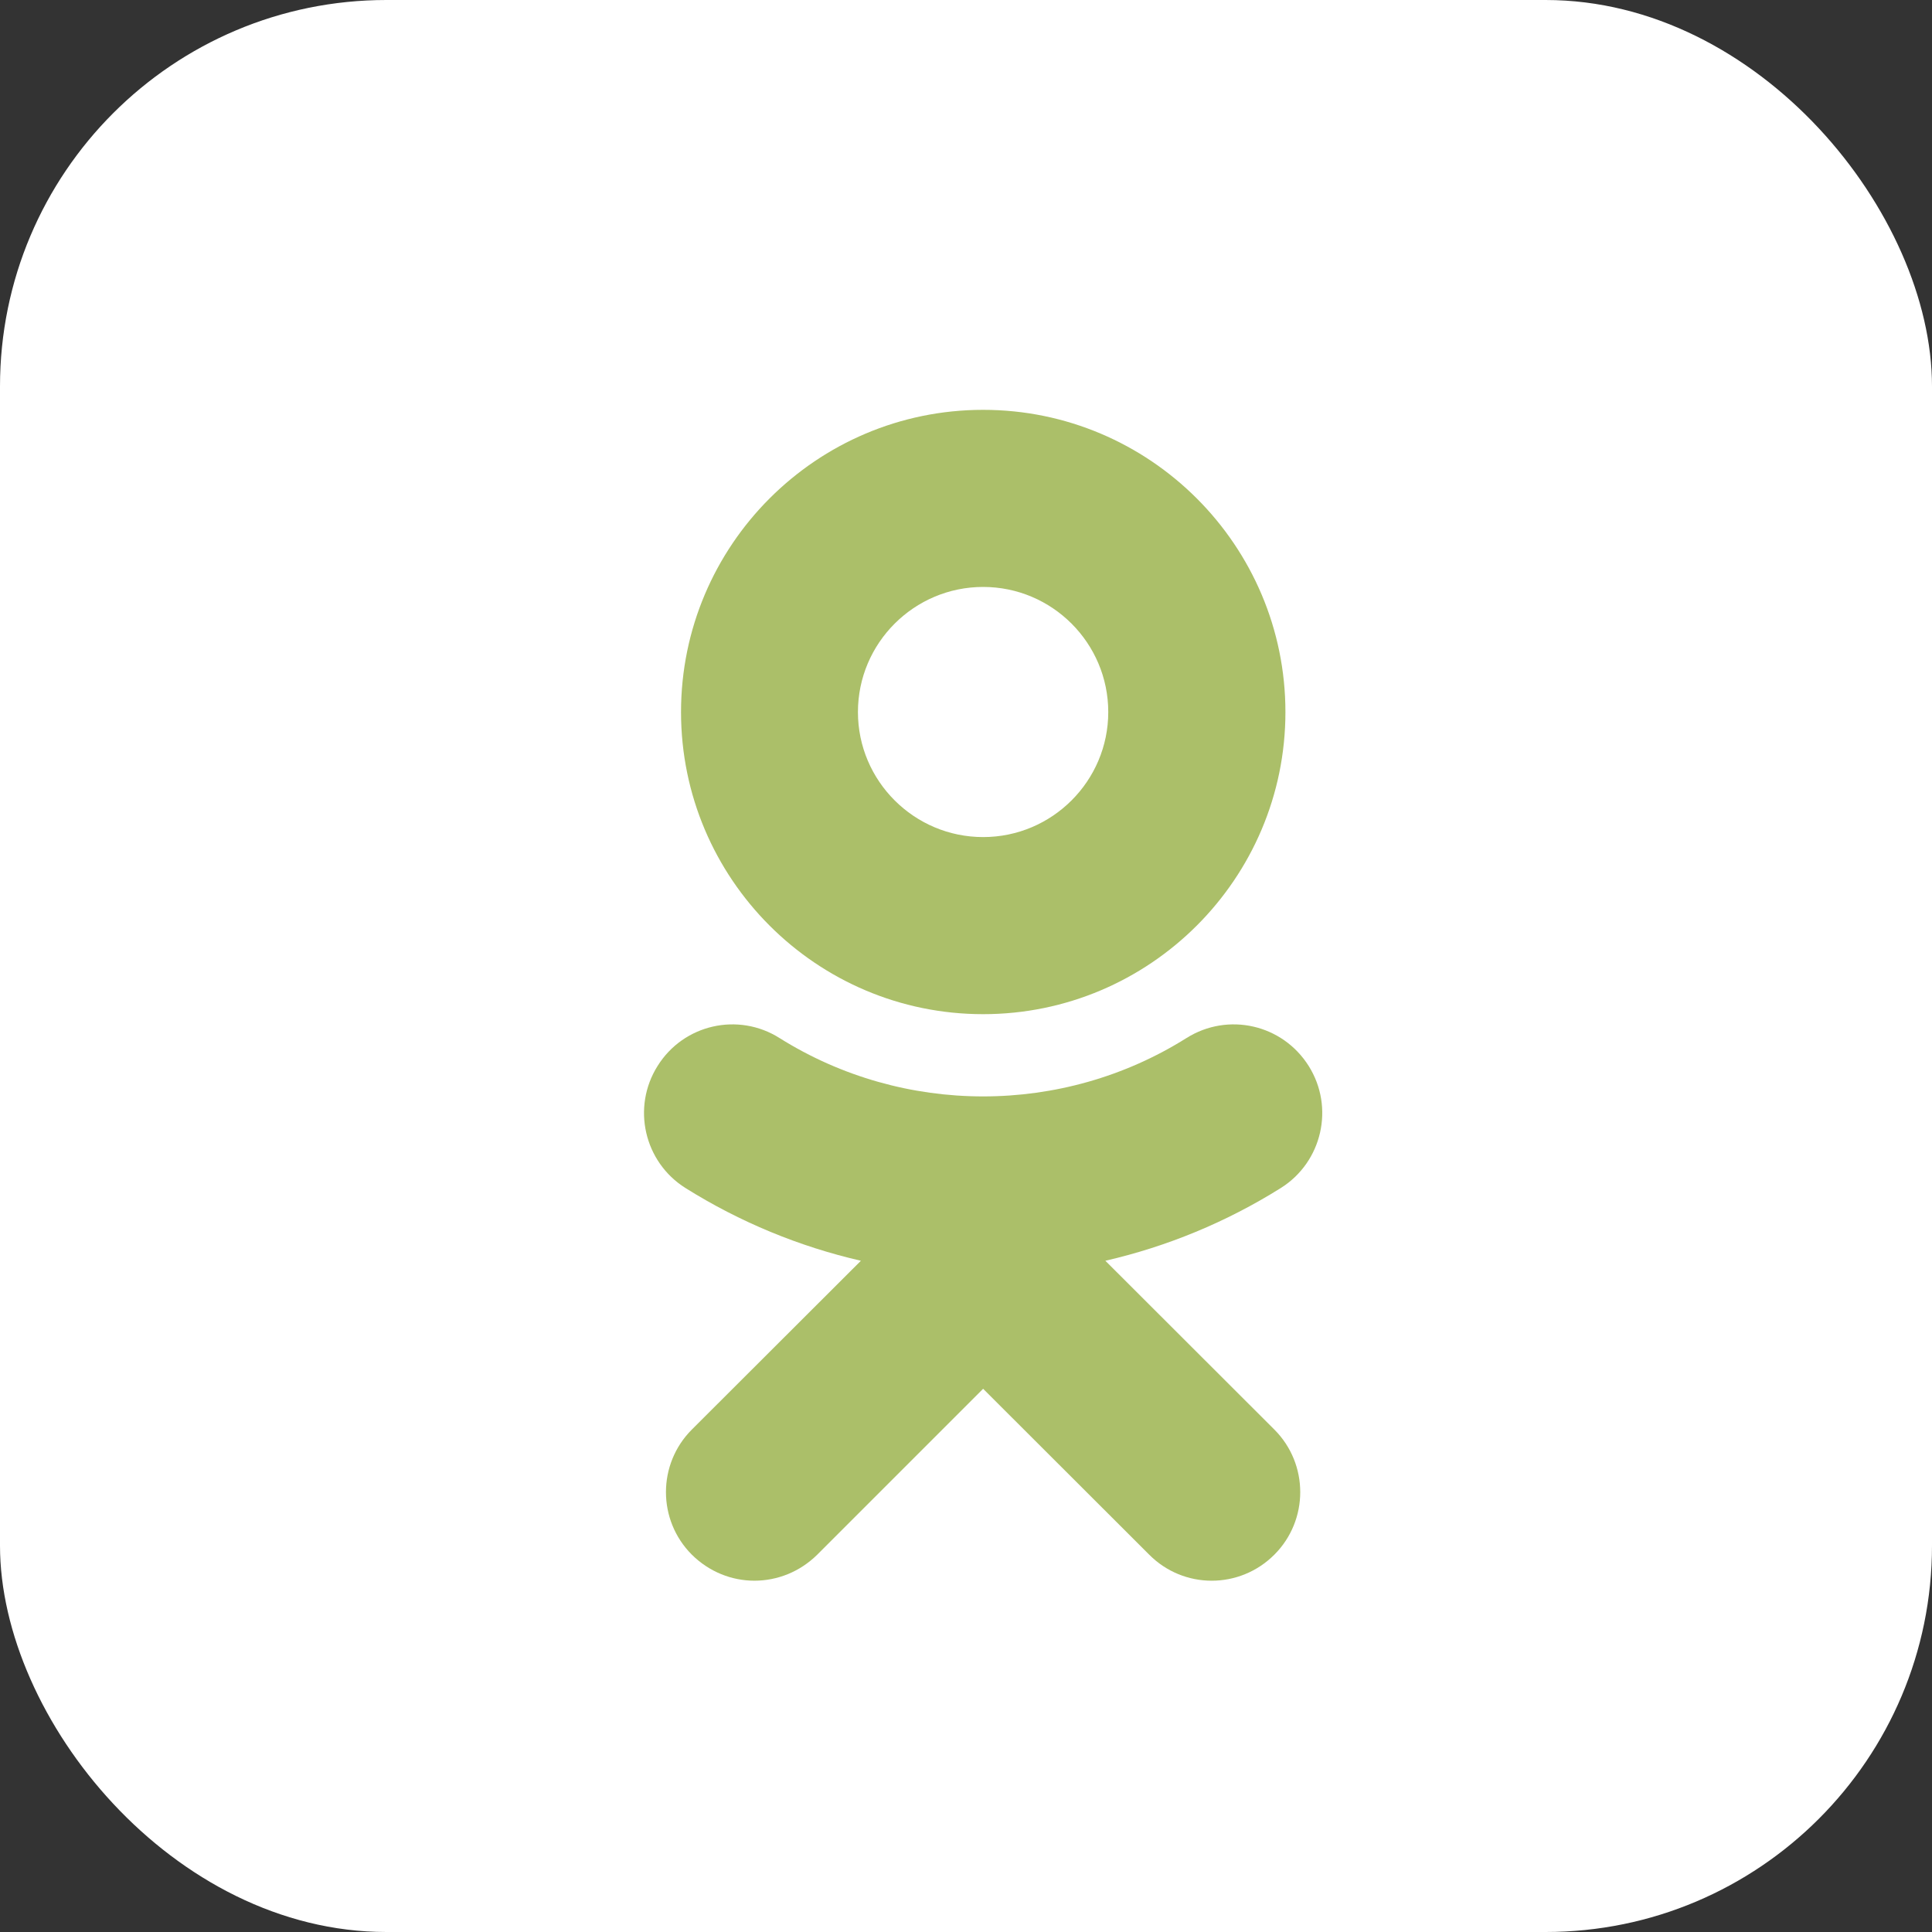
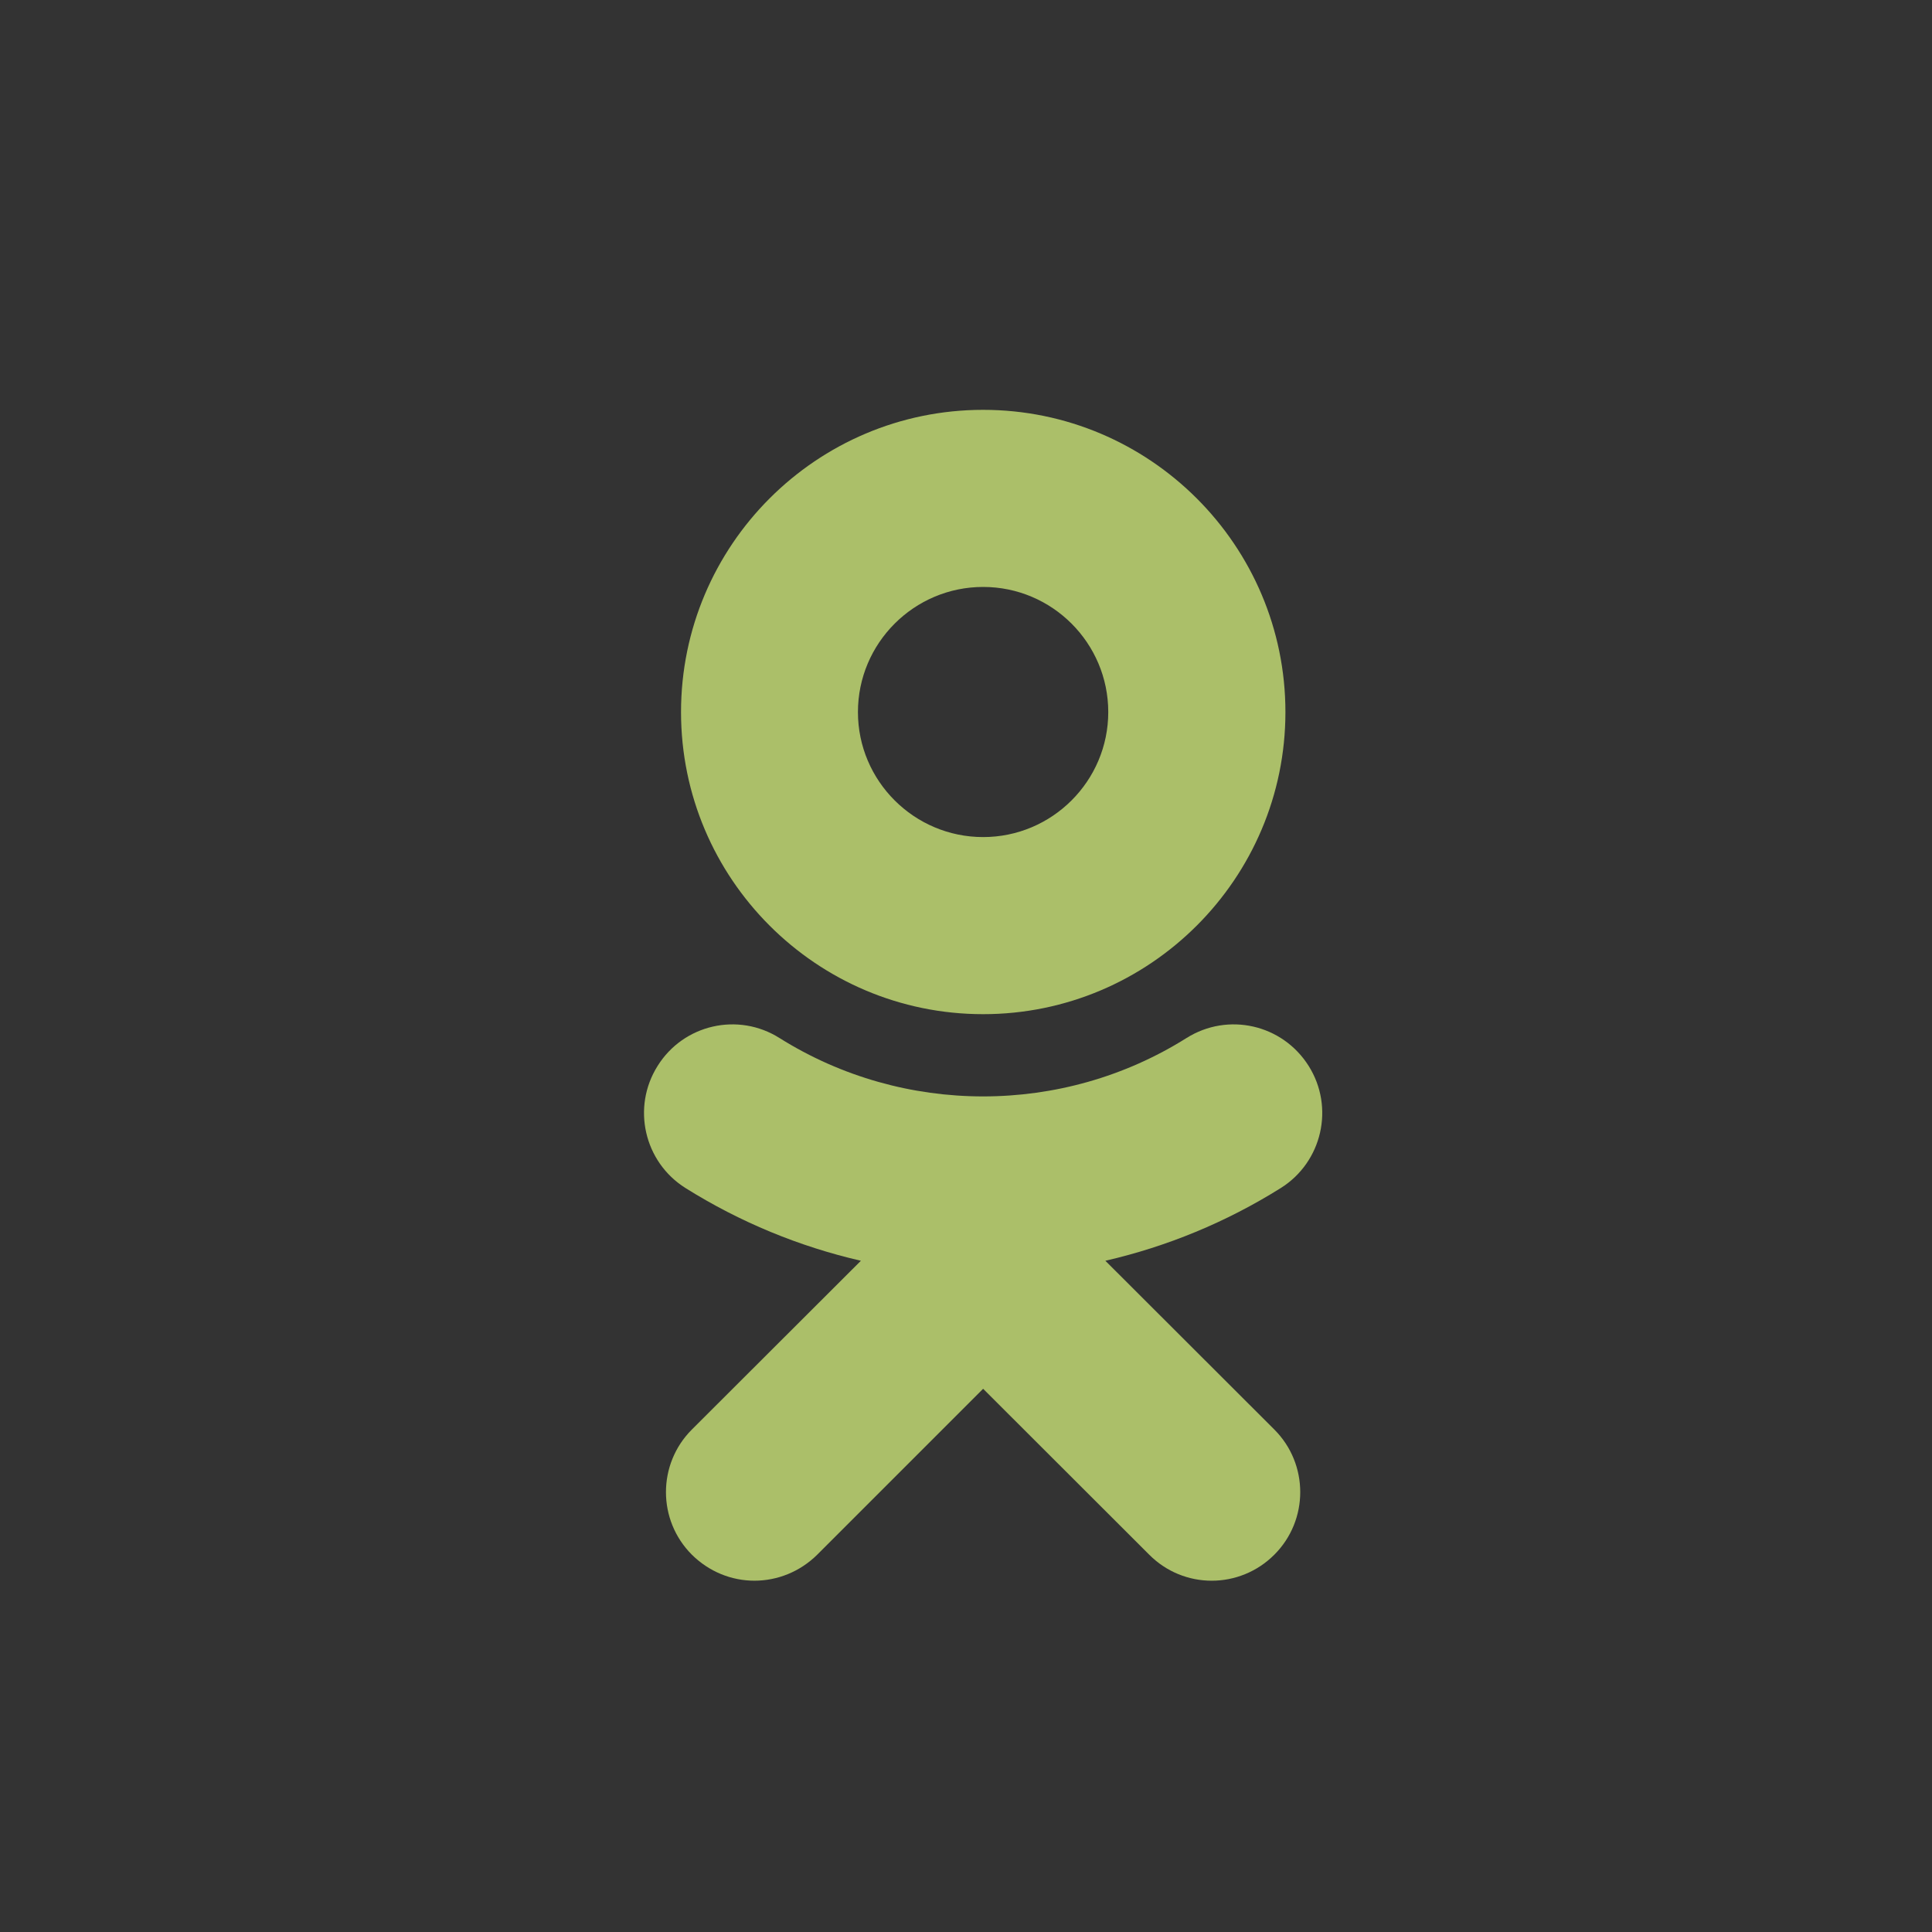
<svg xmlns="http://www.w3.org/2000/svg" width="30" height="30" viewBox="0 0 30 30" fill="none">
  <rect x="0" y="0" width="30" height="30" fill="#333333" stroke="none" />
-   <rect width="30" height="30" rx="6" fill="white" />
  <path d="M15.266 9.114C16.338 9.114 17.209 9.986 17.209 11.057C17.209 12.126 16.338 12.998 15.266 12.998C14.194 12.998 13.322 12.126 13.322 11.057C13.322 9.986 14.194 9.114 15.266 9.114ZM15.266 15.748C17.855 15.748 19.96 13.643 19.96 11.057C19.96 8.469 17.855 6.364 15.266 6.364C12.677 6.364 10.575 8.469 10.575 11.057C10.575 13.643 12.677 15.748 15.266 15.748ZM17.164 19.577C18.12 19.357 19.04 18.979 19.889 18.447C20.531 18.043 20.725 17.194 20.321 16.552C19.914 15.906 19.069 15.713 18.423 16.119C16.502 17.327 14.03 17.327 12.105 16.119C11.463 15.713 10.614 15.906 10.211 16.552C9.807 17.194 10.001 18.043 10.643 18.447C11.492 18.979 12.412 19.357 13.368 19.577L10.743 22.198C10.207 22.734 10.207 23.605 10.743 24.141C11.014 24.409 11.363 24.545 11.715 24.545C12.067 24.545 12.419 24.409 12.69 24.141L15.266 21.565L17.845 24.141C18.381 24.68 19.249 24.68 19.788 24.141C20.324 23.605 20.324 22.734 19.788 22.198L17.164 19.577Z" fill="#ABBF69" />
</svg>